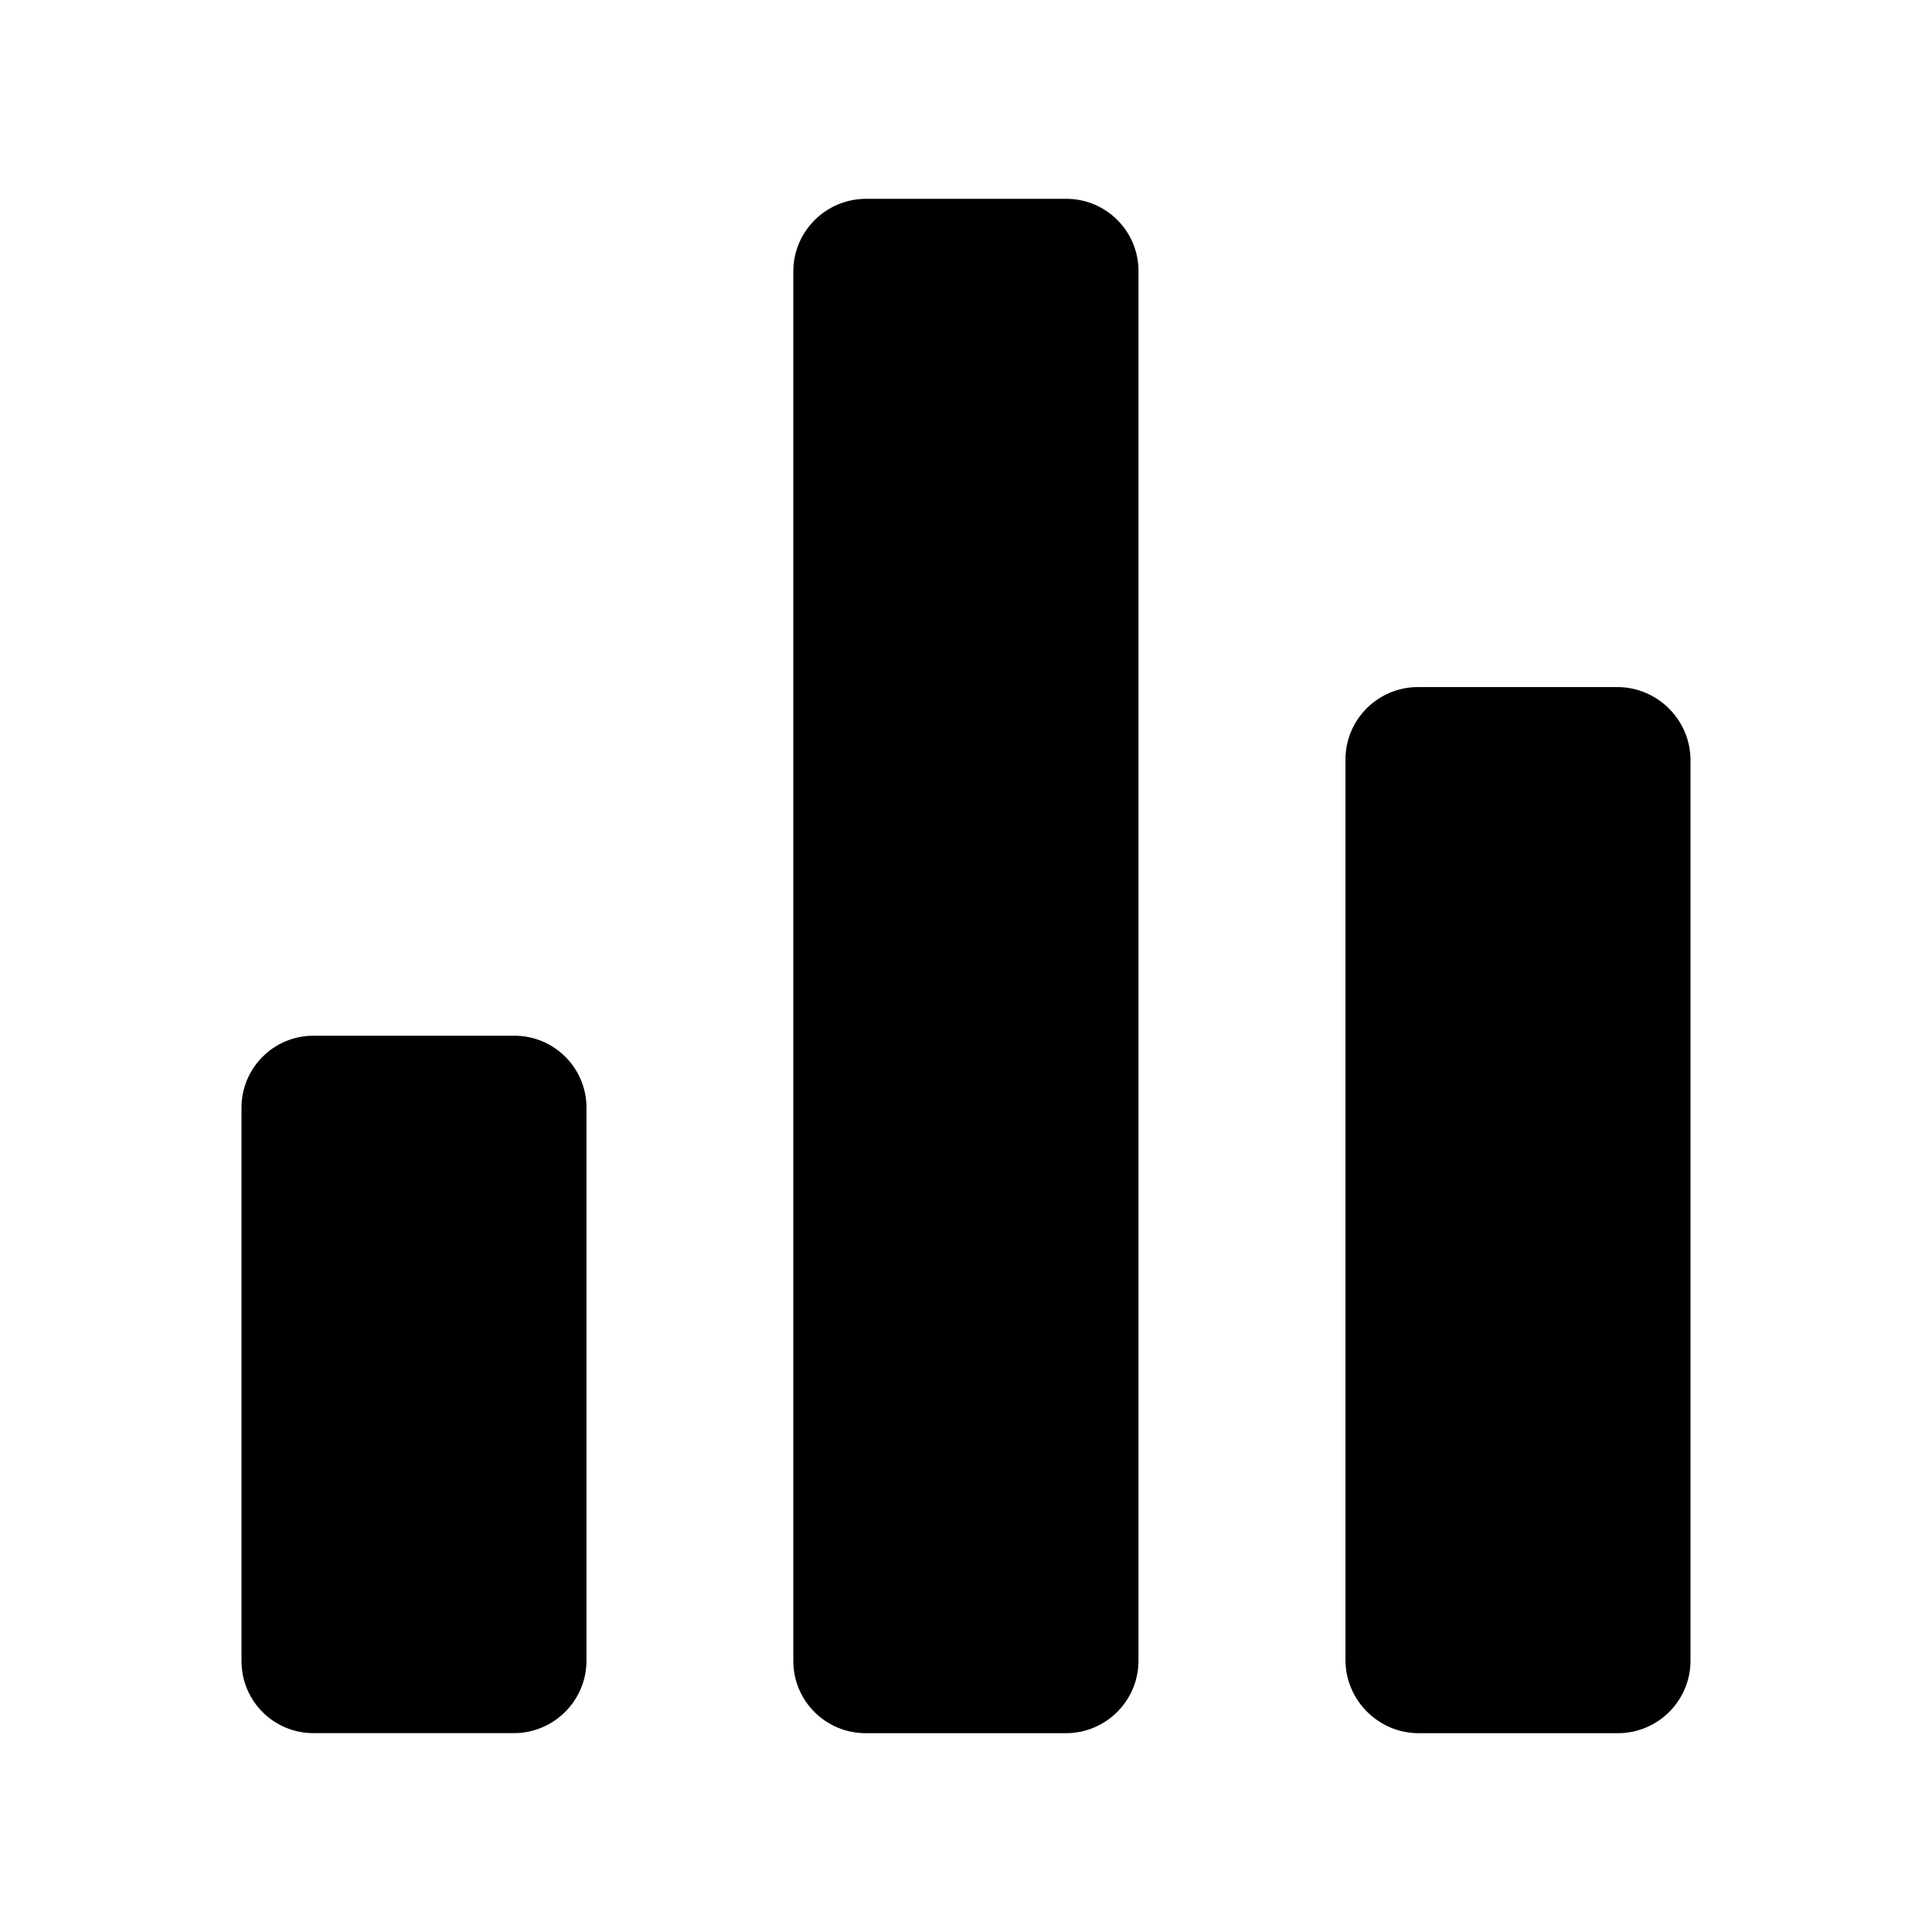
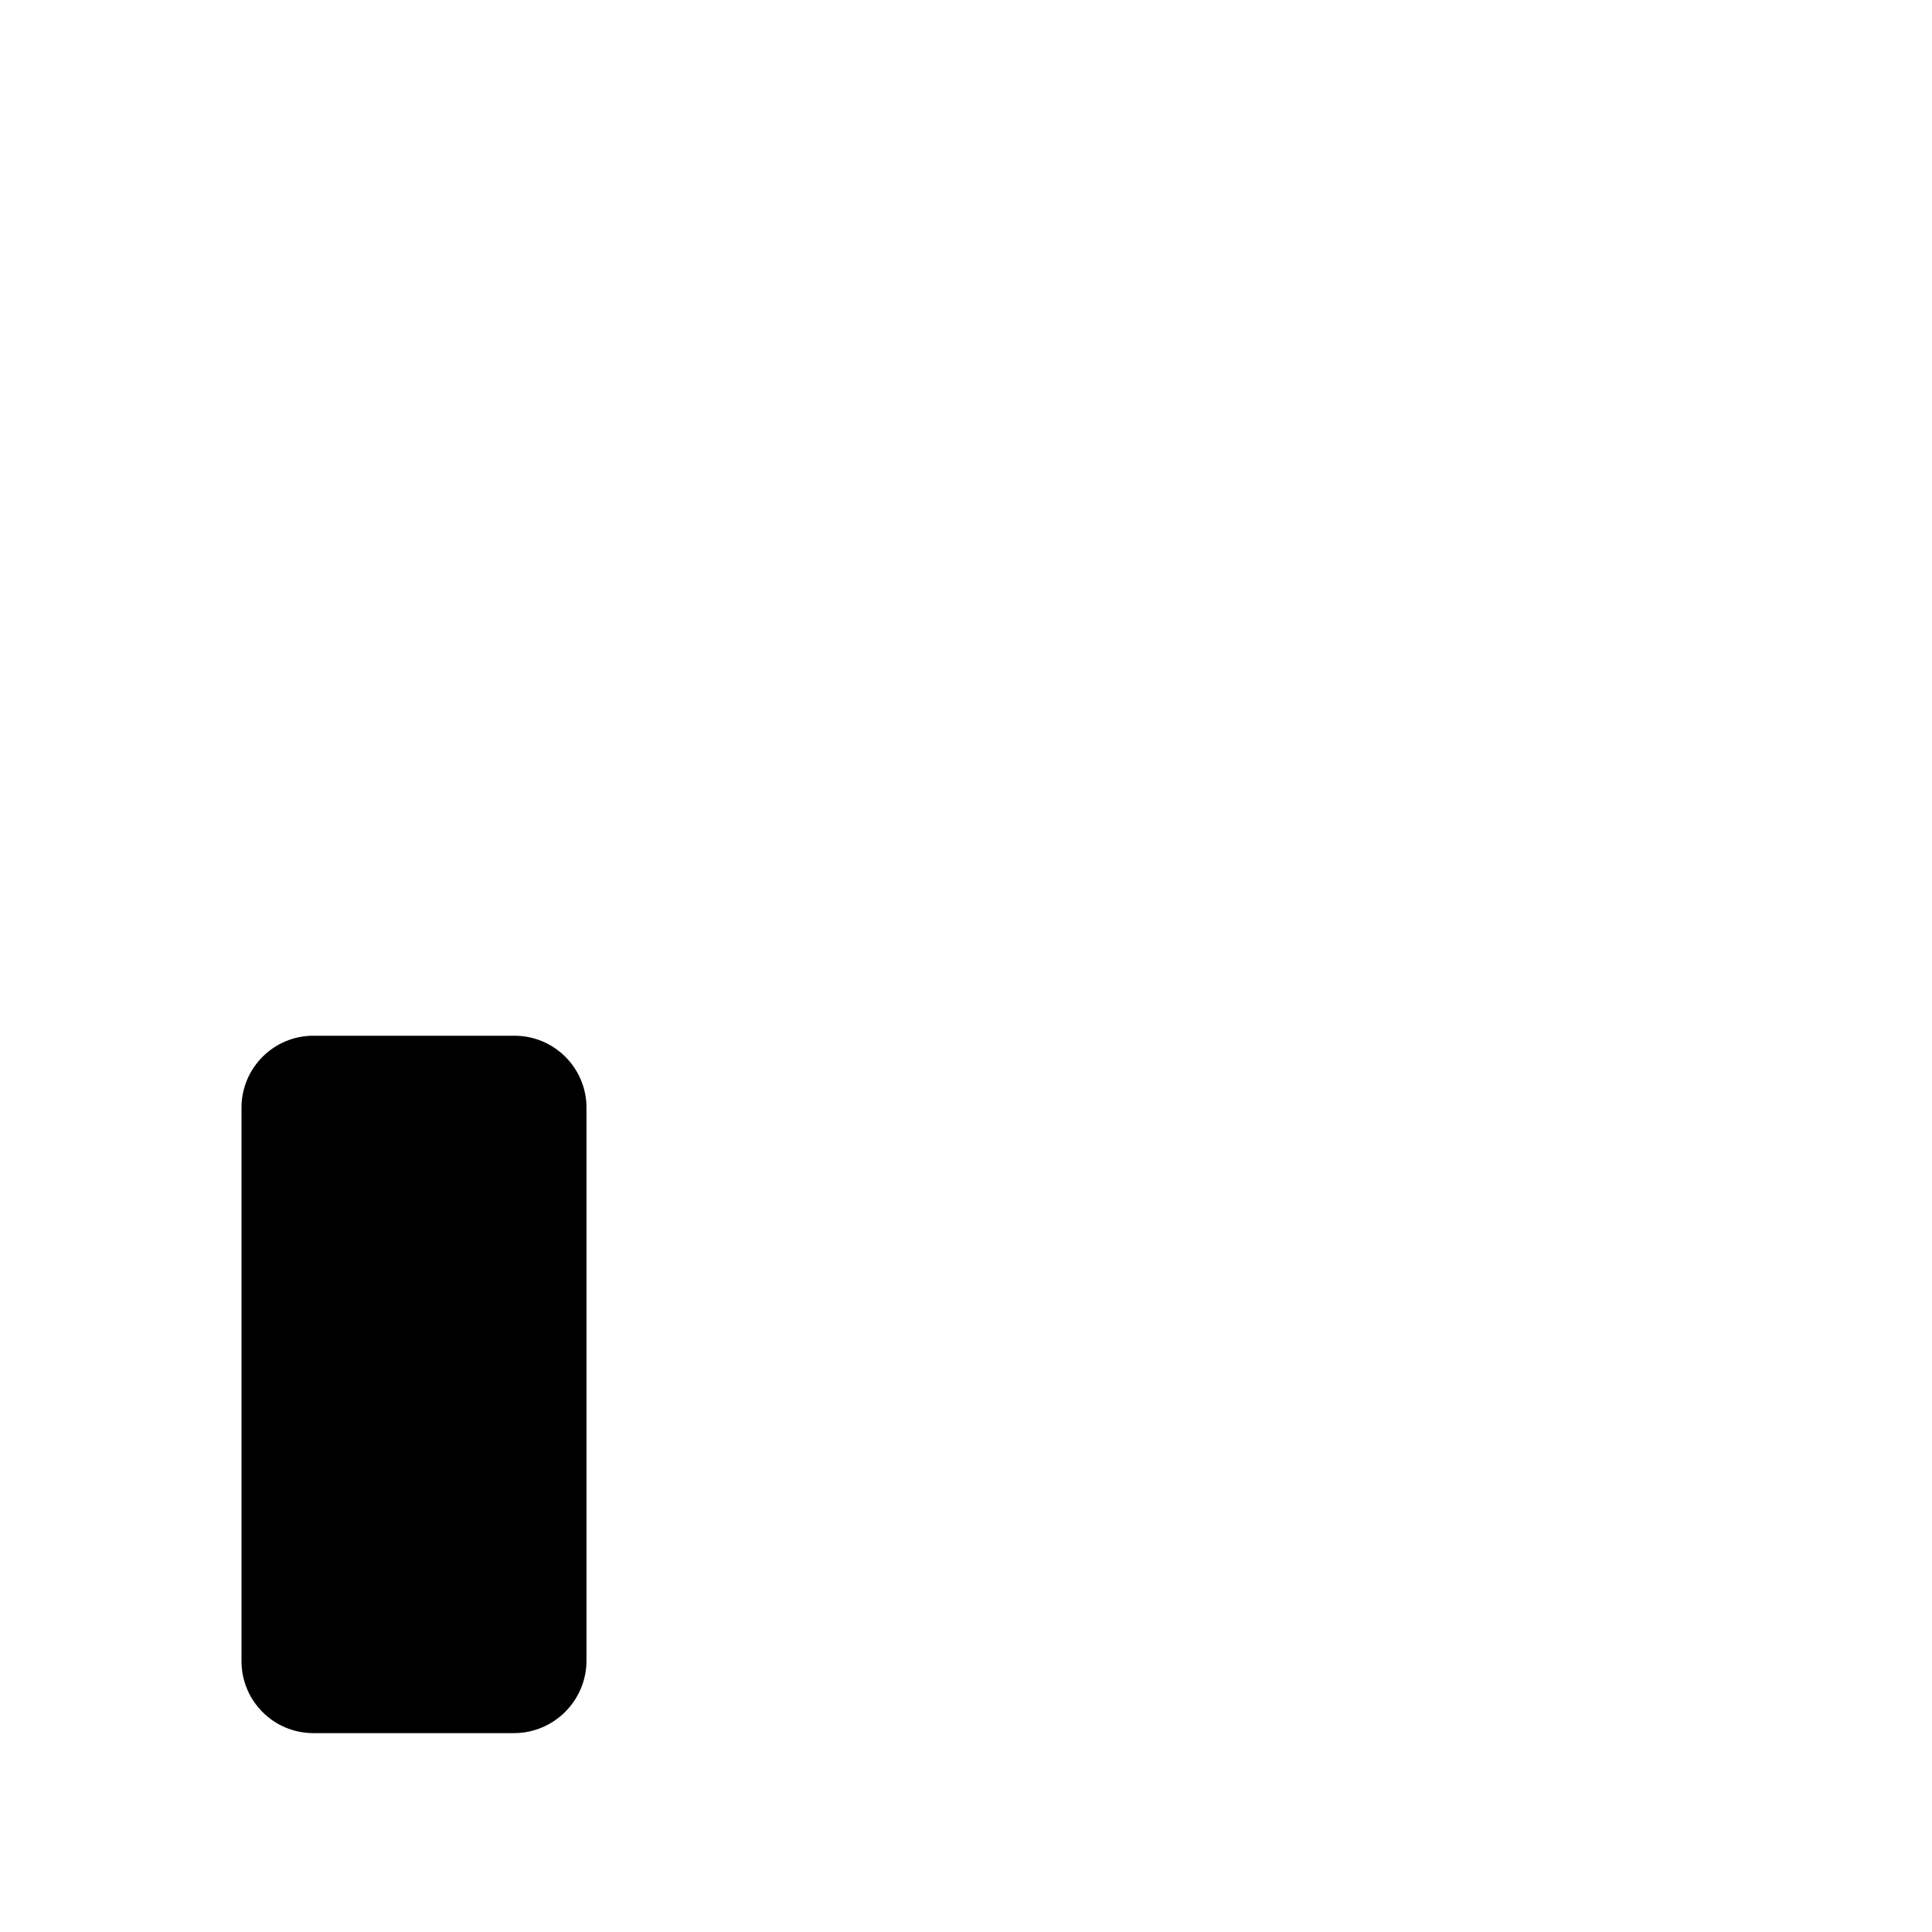
<svg xmlns="http://www.w3.org/2000/svg" version="1.1" width="32" height="32" viewBox="0 0 32 32">
  <title>universal_nav_insights</title>
-   <path d="M26.787 11.38h-3.301c-0.663 0-1.201 0.538-1.201 1.201v14.912c0 0.667 0.546 1.214 1.211 1.214h3.301c0.664 0 1.203-0.539 1.203-1.202v-14.914c0-0.667-0.547-1.211-1.213-1.211z" />
-   <path d="M17.662 3.293h-3.316c-0.665 0-1.206 0.538-1.206 1.201v23.019c0 0.659 0.537 1.194 1.196 1.194h3.319c0.664 0 1.202-0.539 1.202-1.202v-23.017c0-0.66-0.537-1.195-1.195-1.195z" />
  <path d="M8.522 17.155h-3.332c-0.657 0-1.19 0.534-1.19 1.191v9.168c0 0.659 0.533 1.192 1.19 1.192h3.322c0.663 0 1.202-0.539 1.202-1.202v-9.158c0-0.657-0.535-1.191-1.192-1.191z" />
</svg>